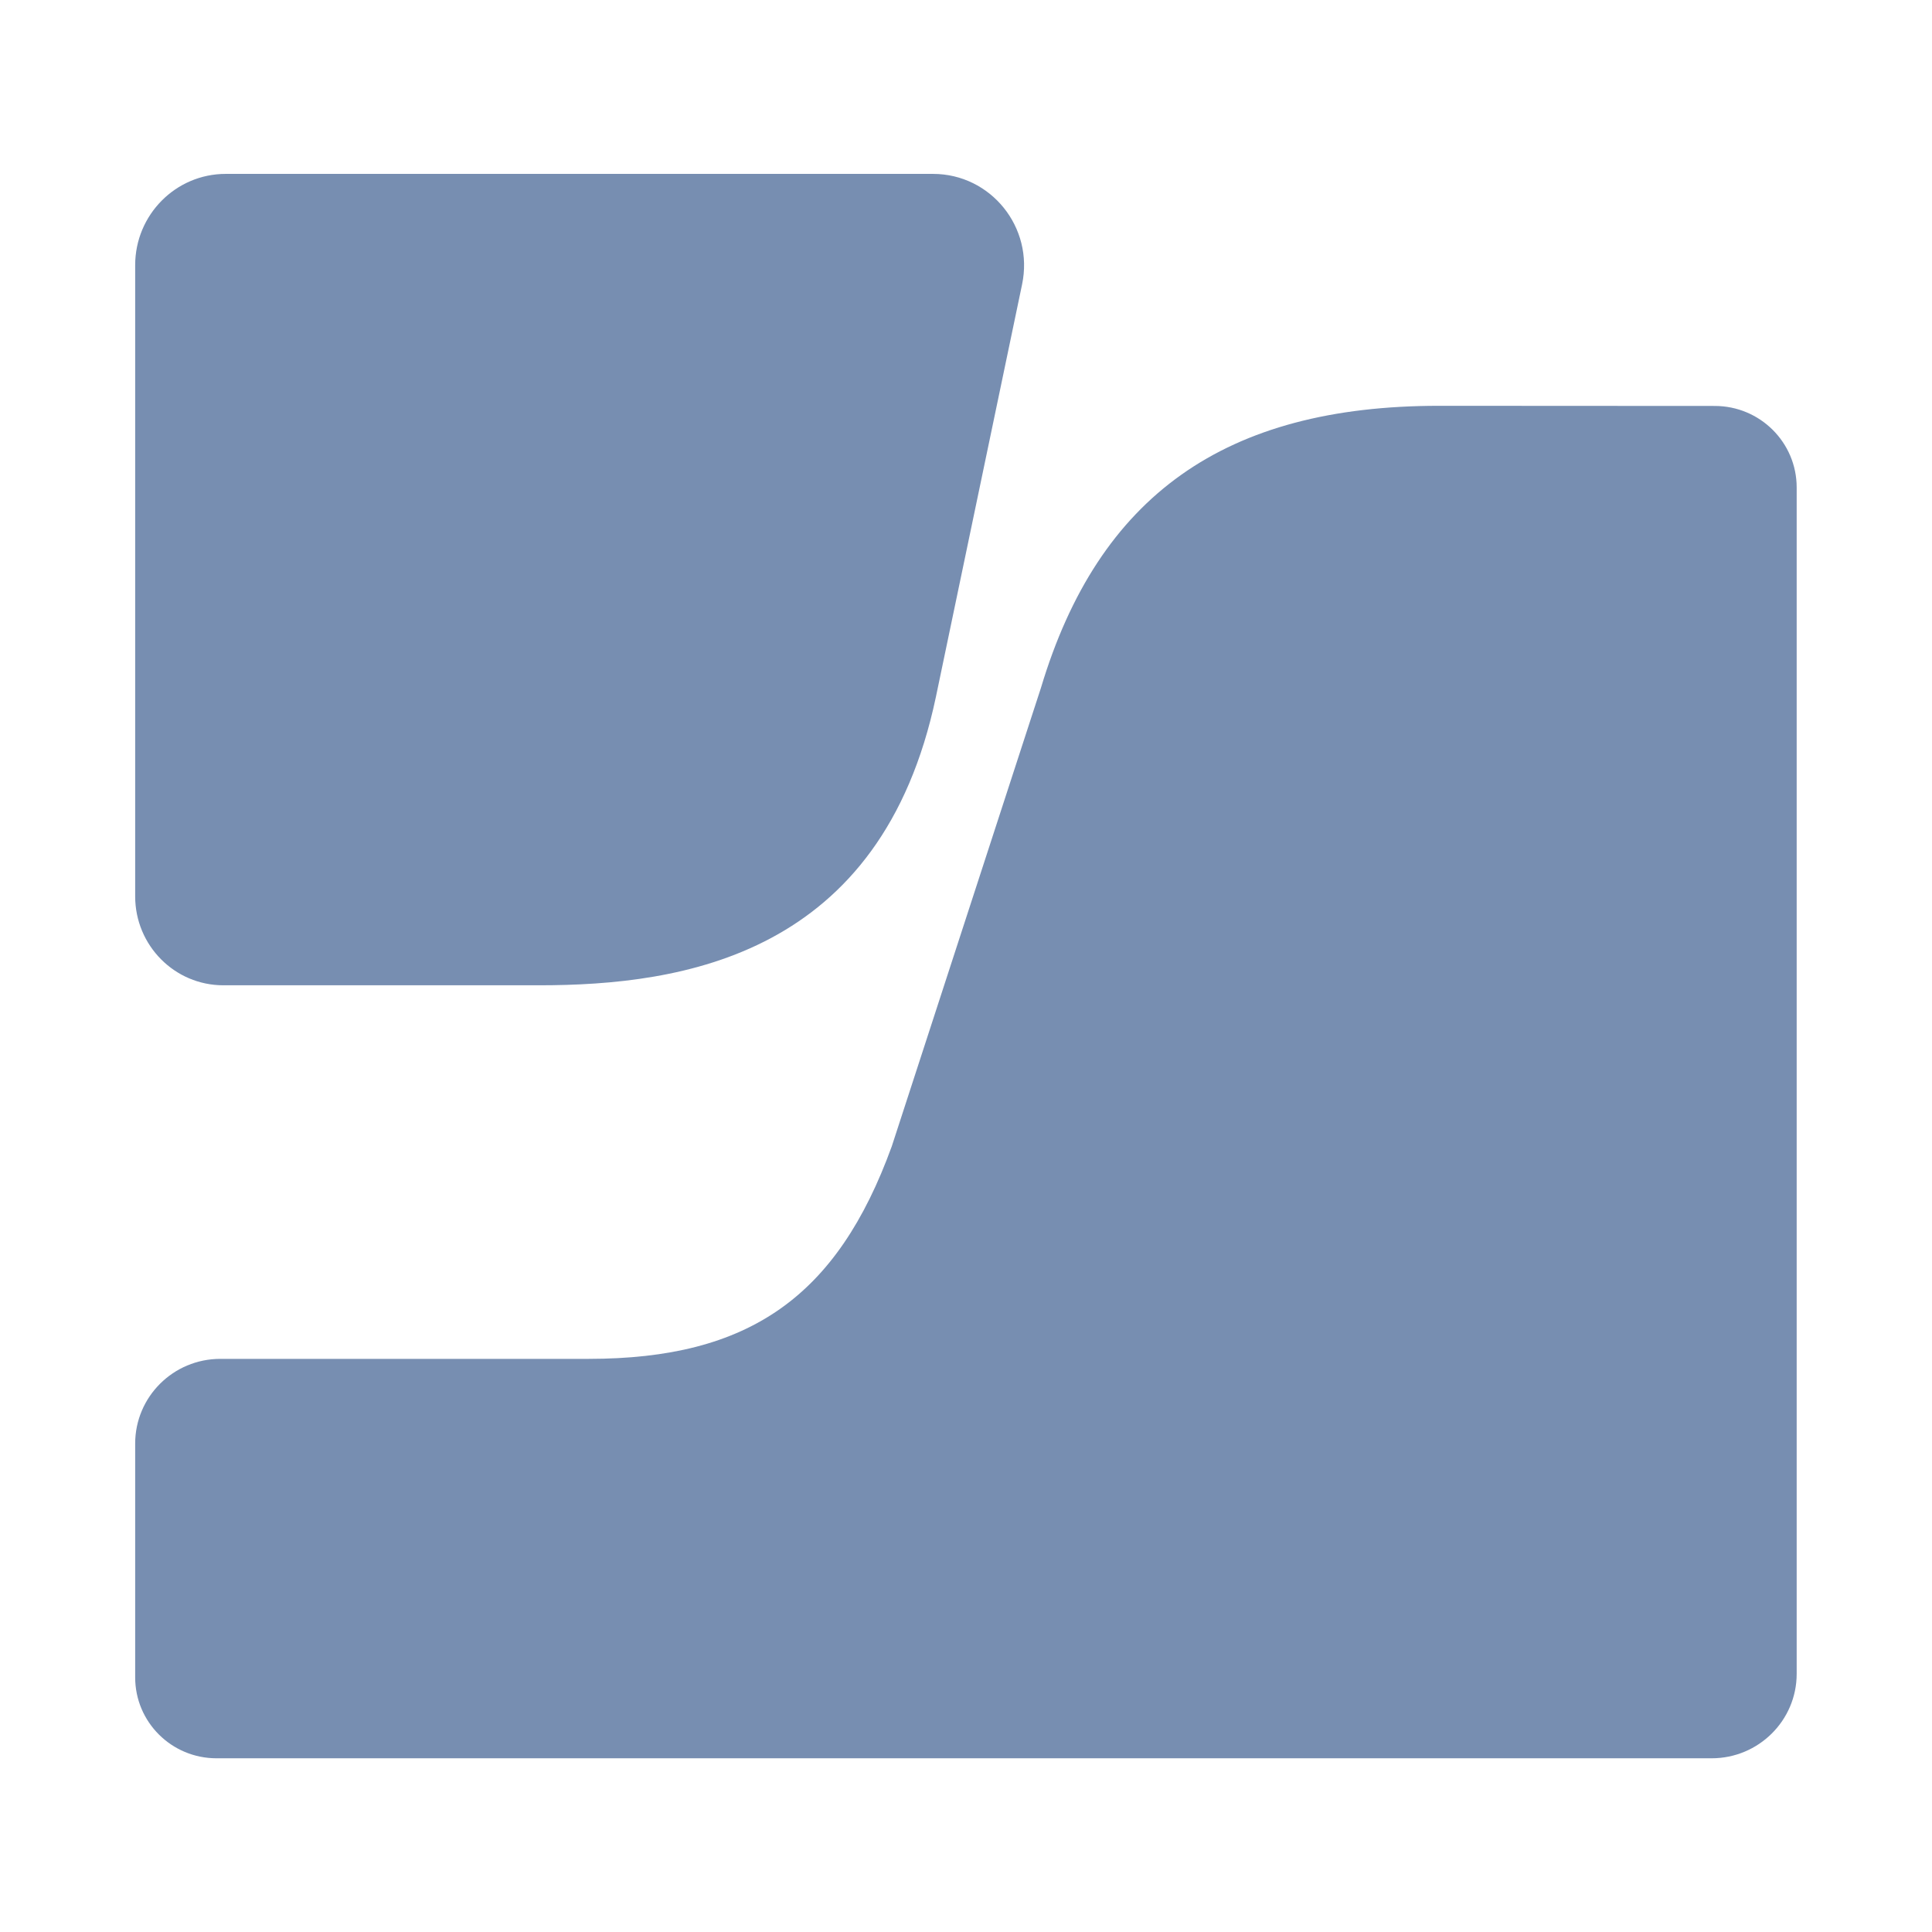
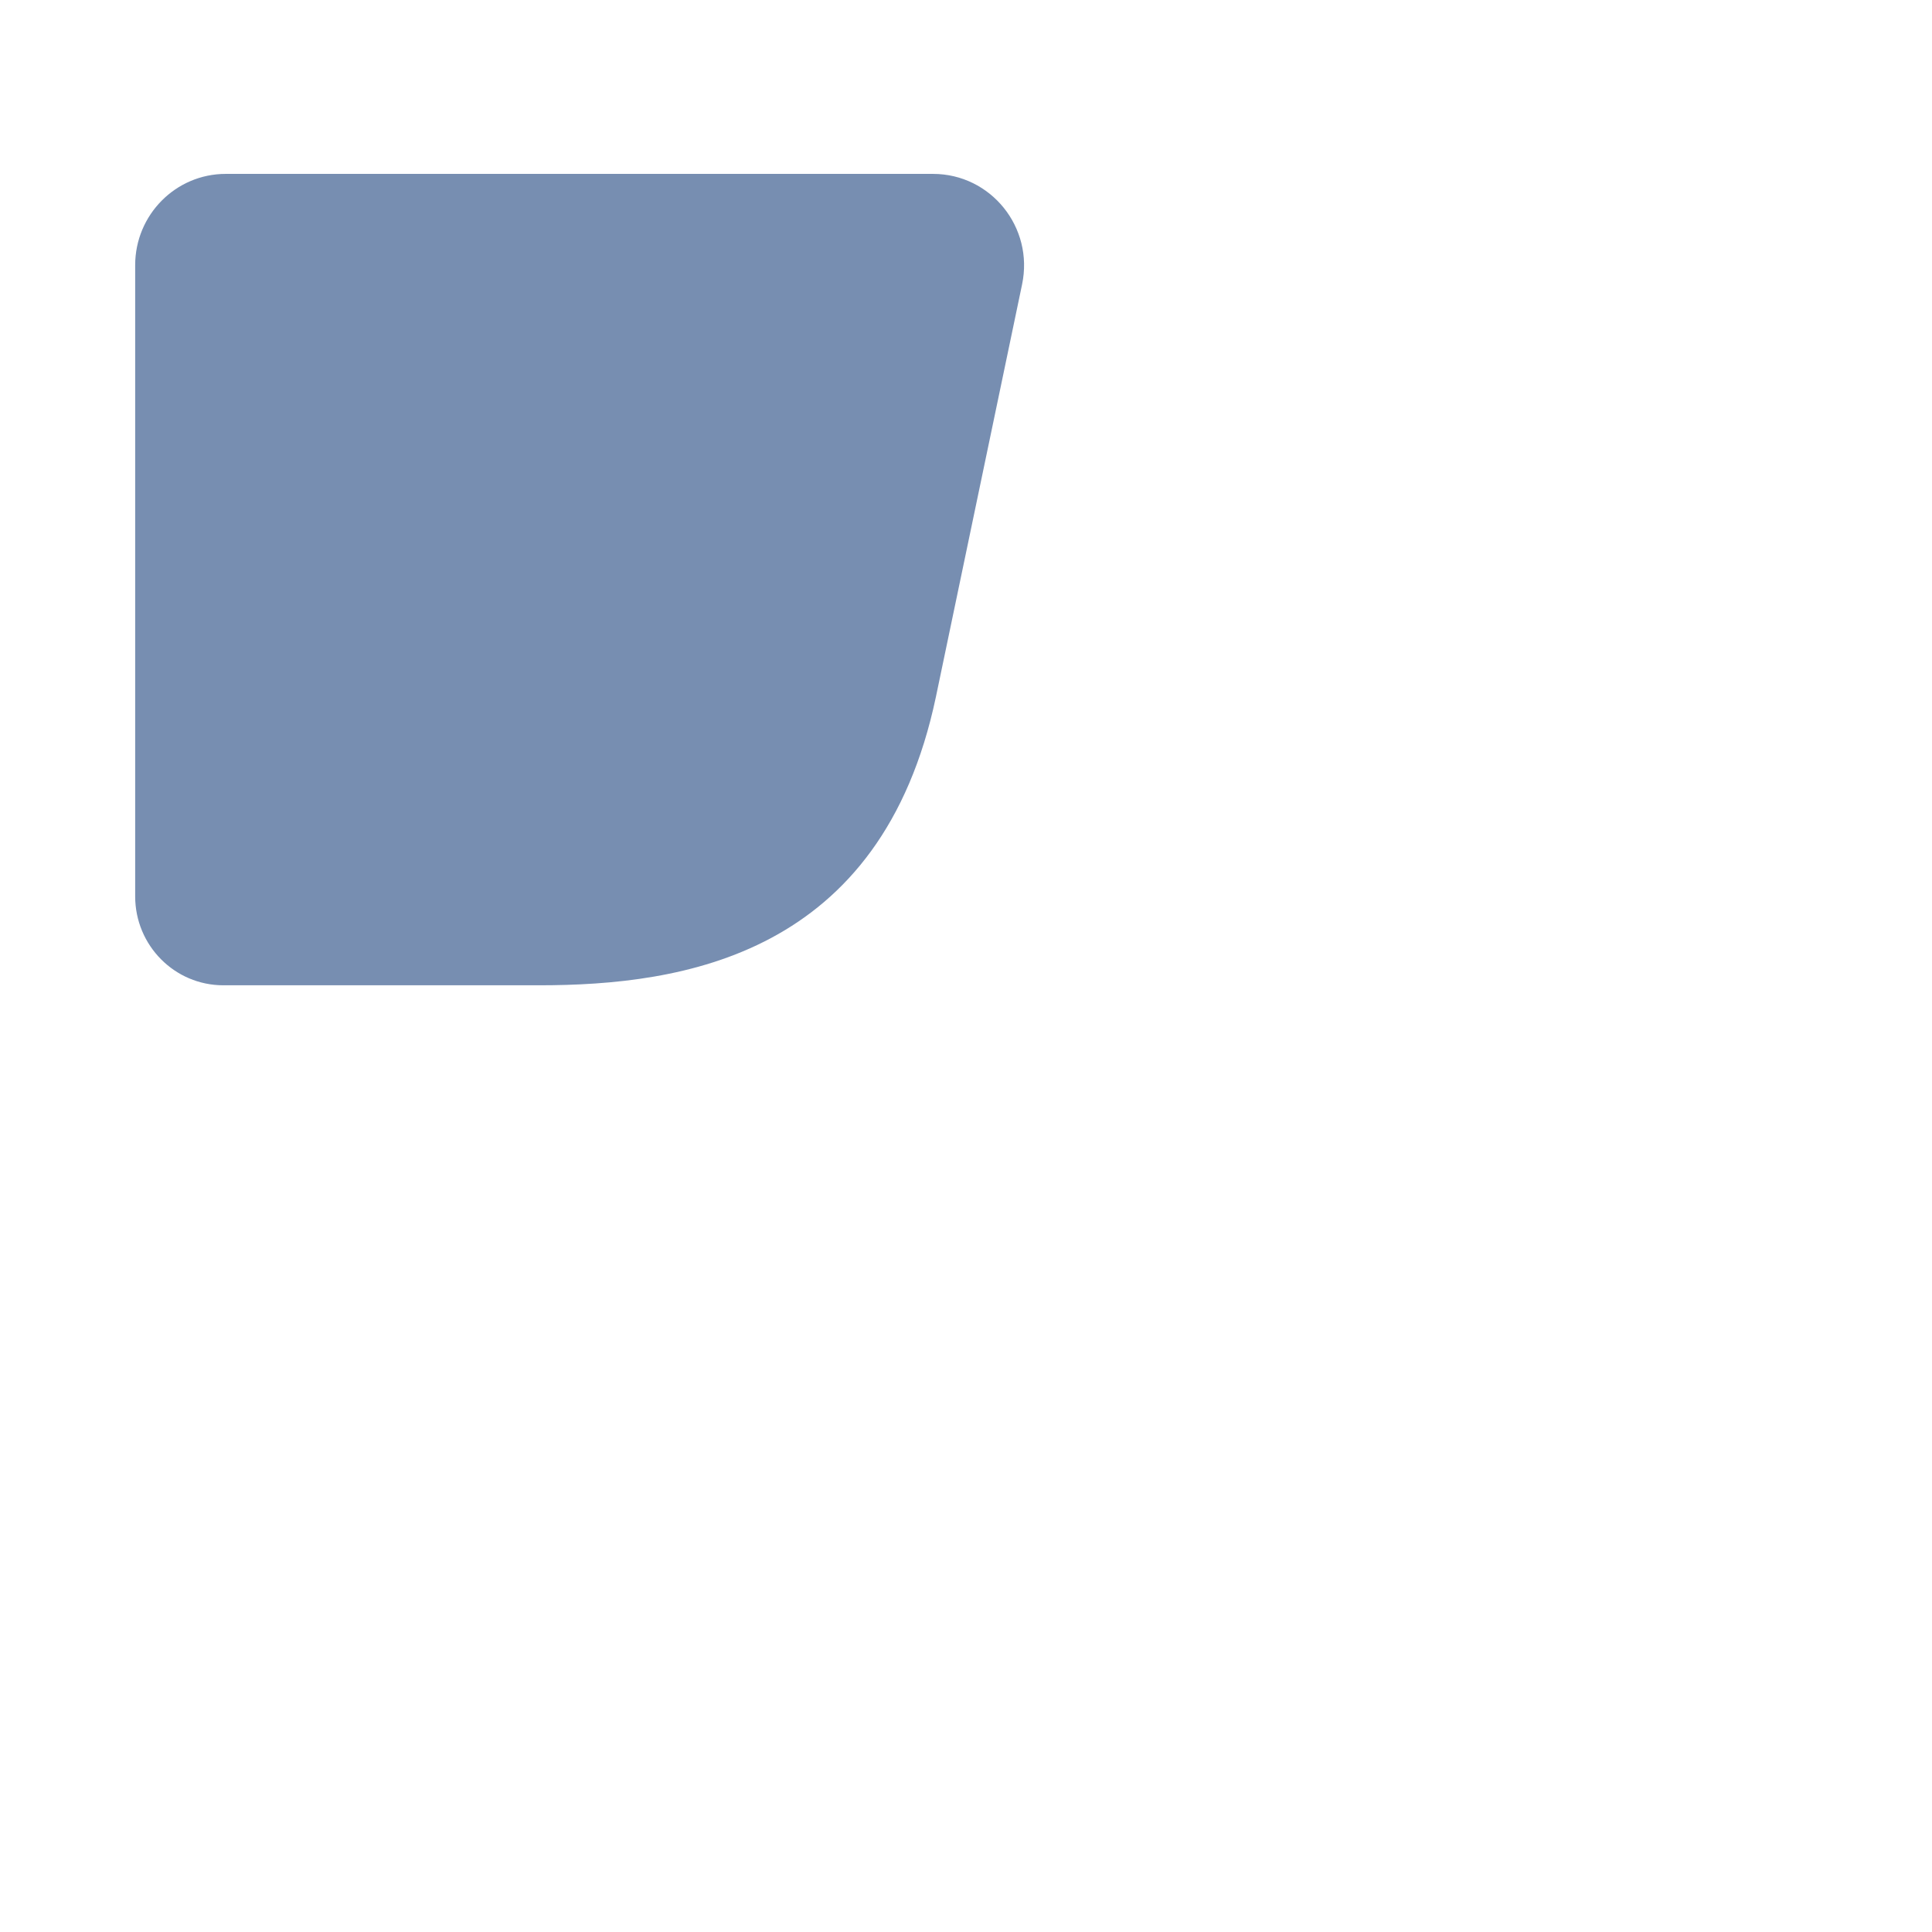
<svg xmlns="http://www.w3.org/2000/svg" xmlns:ns1="http://www.inkscape.org/namespaces/inkscape" xmlns:ns2="http://sodipodi.sourceforge.net/DTD/sodipodi-0.dtd" width="500" height="500" viewBox="0 0 132.292 132.292" version="1.1" id="svg857" ns1:version="0.92.4 (5da689c313, 2019-01-14)" ns2:docname="Jamf.svg">
  <defs id="defs851" />
  <ns2:namedview id="base" pagecolor="#ffffff" bordercolor="#666666" borderopacity="1.0" ns1:pageopacity="0.0" ns1:pageshadow="2" ns1:zoom="0.7" ns1:cx="-146.16383" ns1:cy="-190.47964" ns1:document-units="mm" ns1:current-layer="layer1" showgrid="false" units="px" ns1:window-width="2560" ns1:window-height="1383" ns1:window-x="0" ns1:window-y="26" ns1:window-maximized="1" />
  <g ns1:label="Ebene 1" ns1:groupmode="layer" id="layer1" transform="translate(0,-164.708)">
    <g id="g1430" transform="matrix(10,0,0,10,-253.244,-2976.325)">
-       <path d="m 35.178,316.882 c -1.465,0 -2.331,0.614 -2.726,1.932 7.94e-4,-0.003 -1.021,3.138 -1.021,3.138 -0.374,1.031 -0.977,1.456 -2.076,1.456 h -2.522 c -0.322,0 -0.583,0.26 -0.583,0.58 v 1.601 c 0,0.306 0.249,0.554 0.557,0.554 h 10.238 c 0.321,0 0.582,-0.259 0.582,-0.578 v -8.124 c 0,-0.308 -0.251,-0.558 -0.561,-0.558 z" id="path14-3" ns1:connector-curvature="0" style="fill:#778eb1;fill-rule:evenodd;stroke-width:0.265" />
      <path d="m 26.87,315.294 c -0.342,0 -0.62,0.28 -0.62,0.625 v 4.322 c 0,0.336 0.27,0.609 0.604,0.609 h 2.16 c 0.989,0 2.346,-0.205 2.719,-1.975 2.62e-4,-2.6e-4 0.37,-1.773 0.59,-2.824 0.082,-0.391 -0.214,-0.757 -0.61,-0.757 z" id="path16-6" ns1:connector-curvature="0" style="fill:#778eb1;fill-rule:evenodd;stroke-width:0.265" />
    </g>
  </g>
</svg>